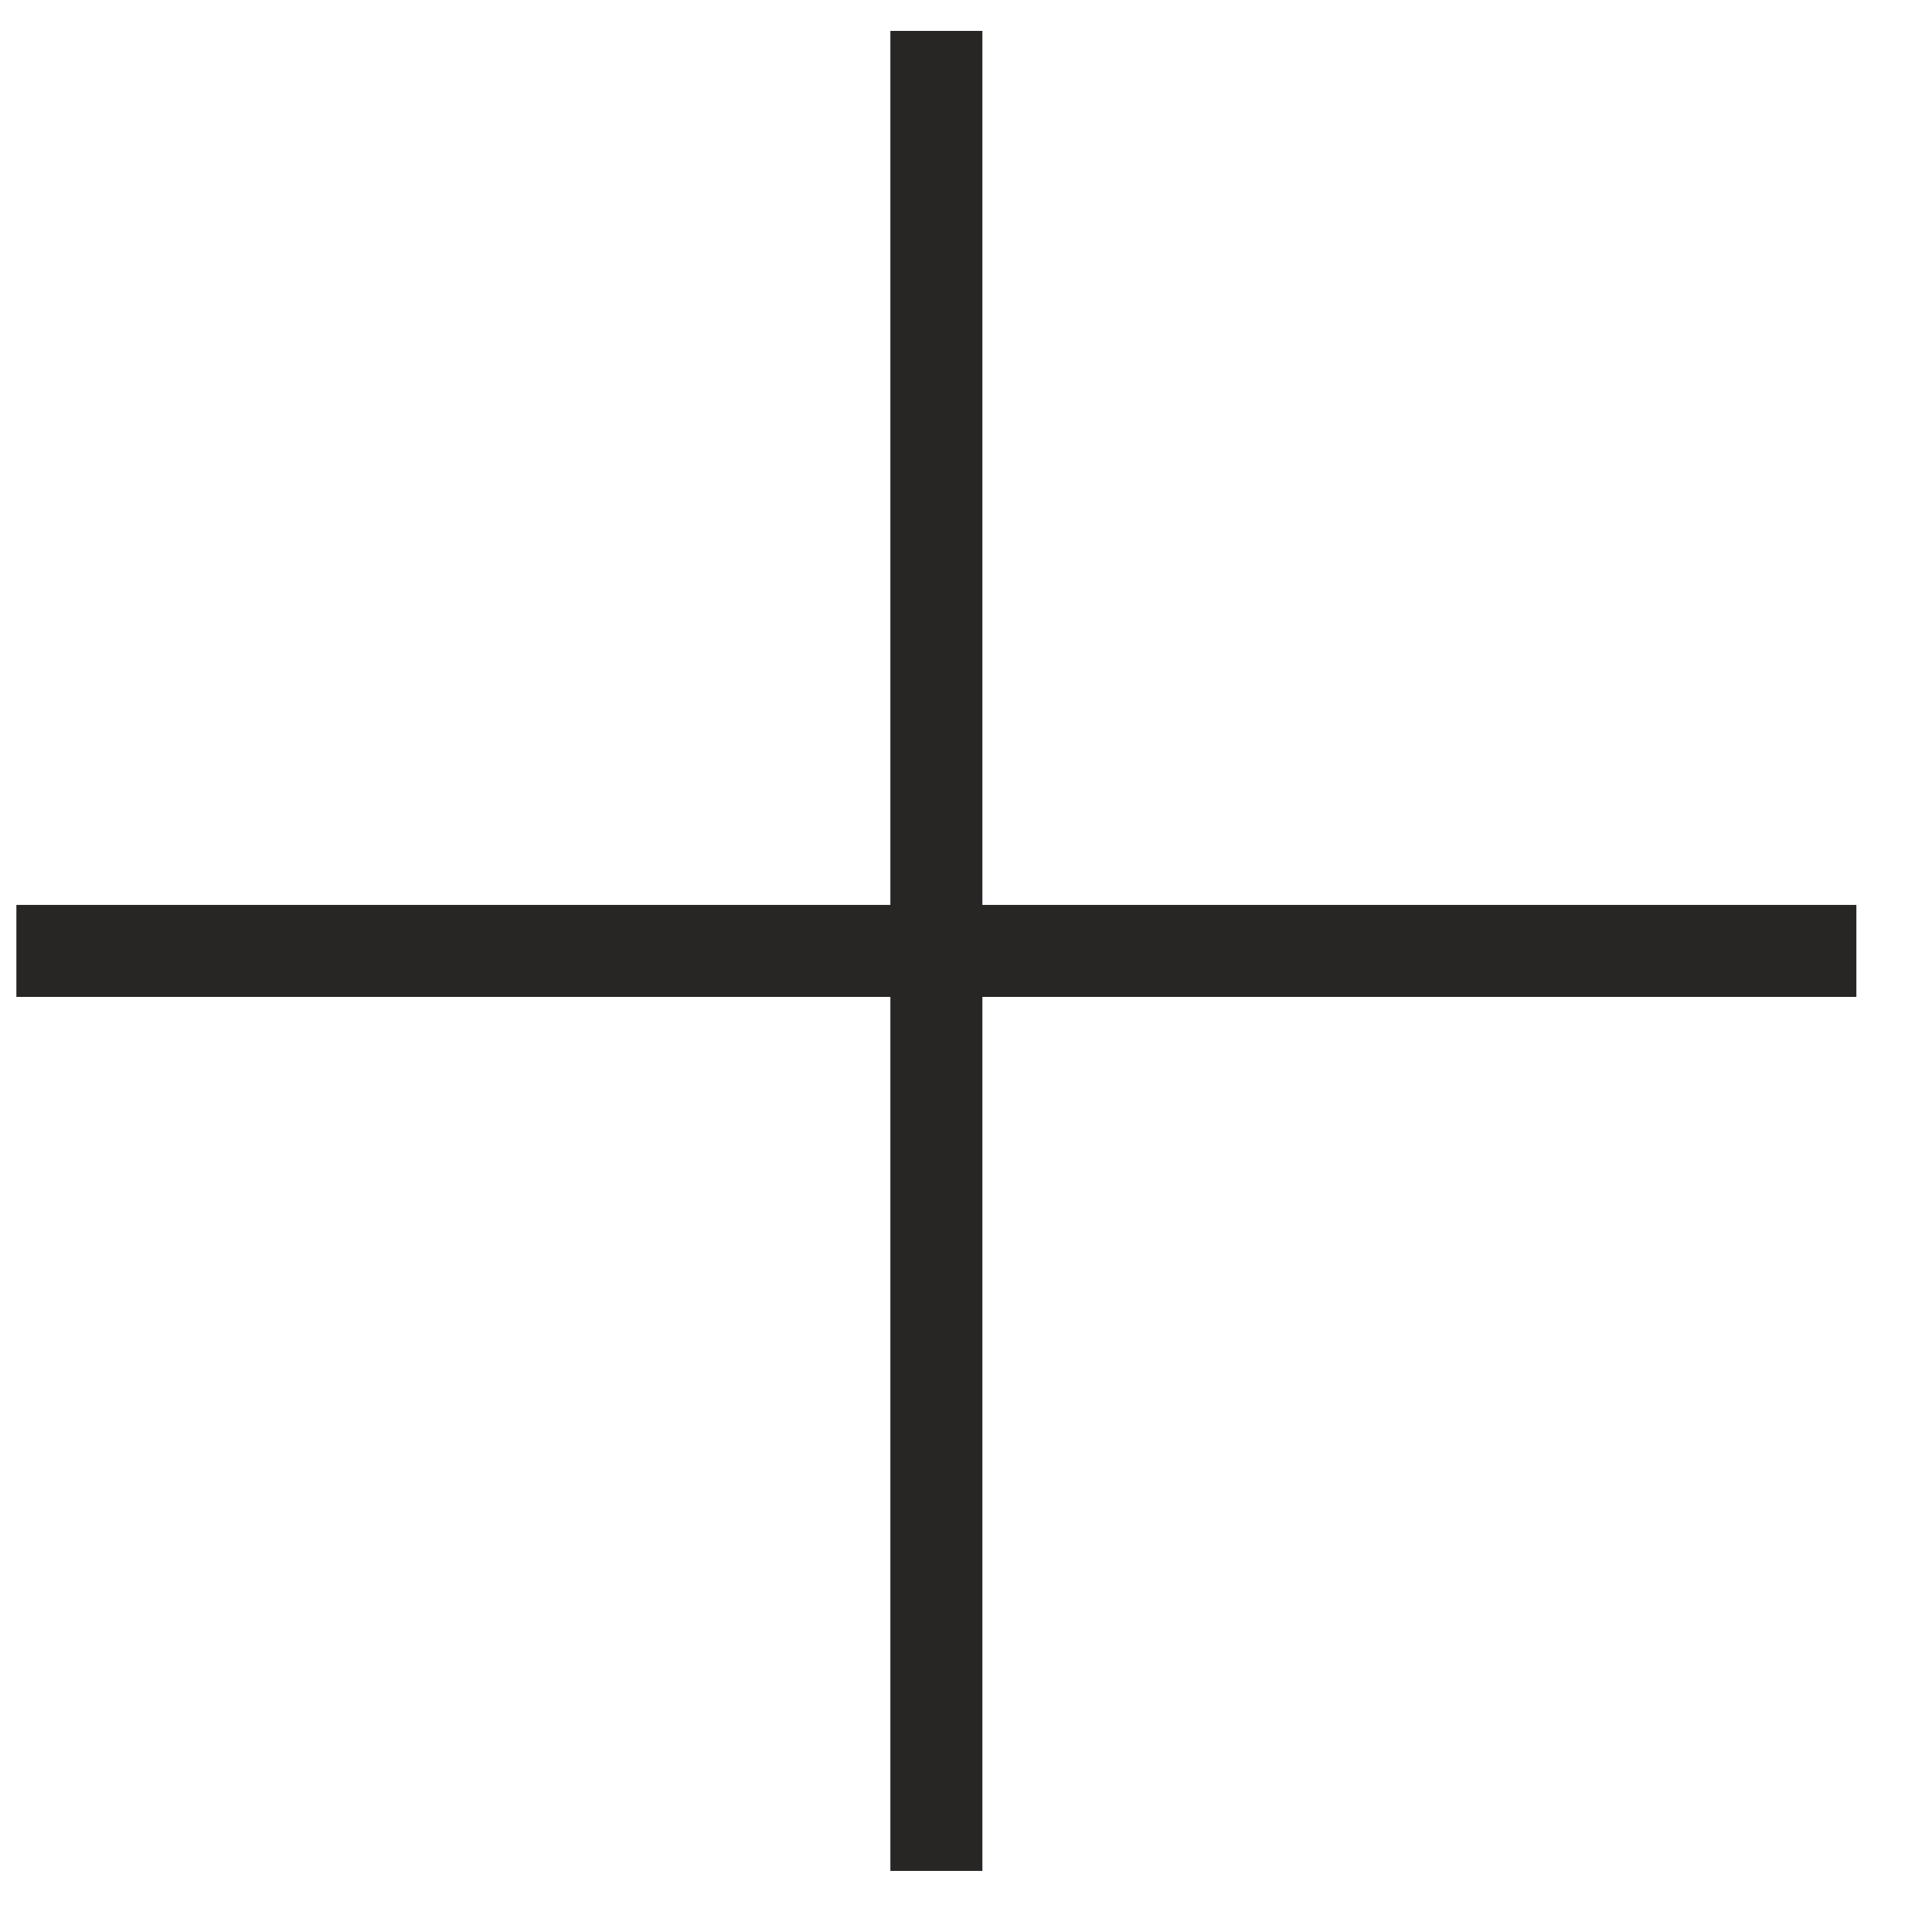
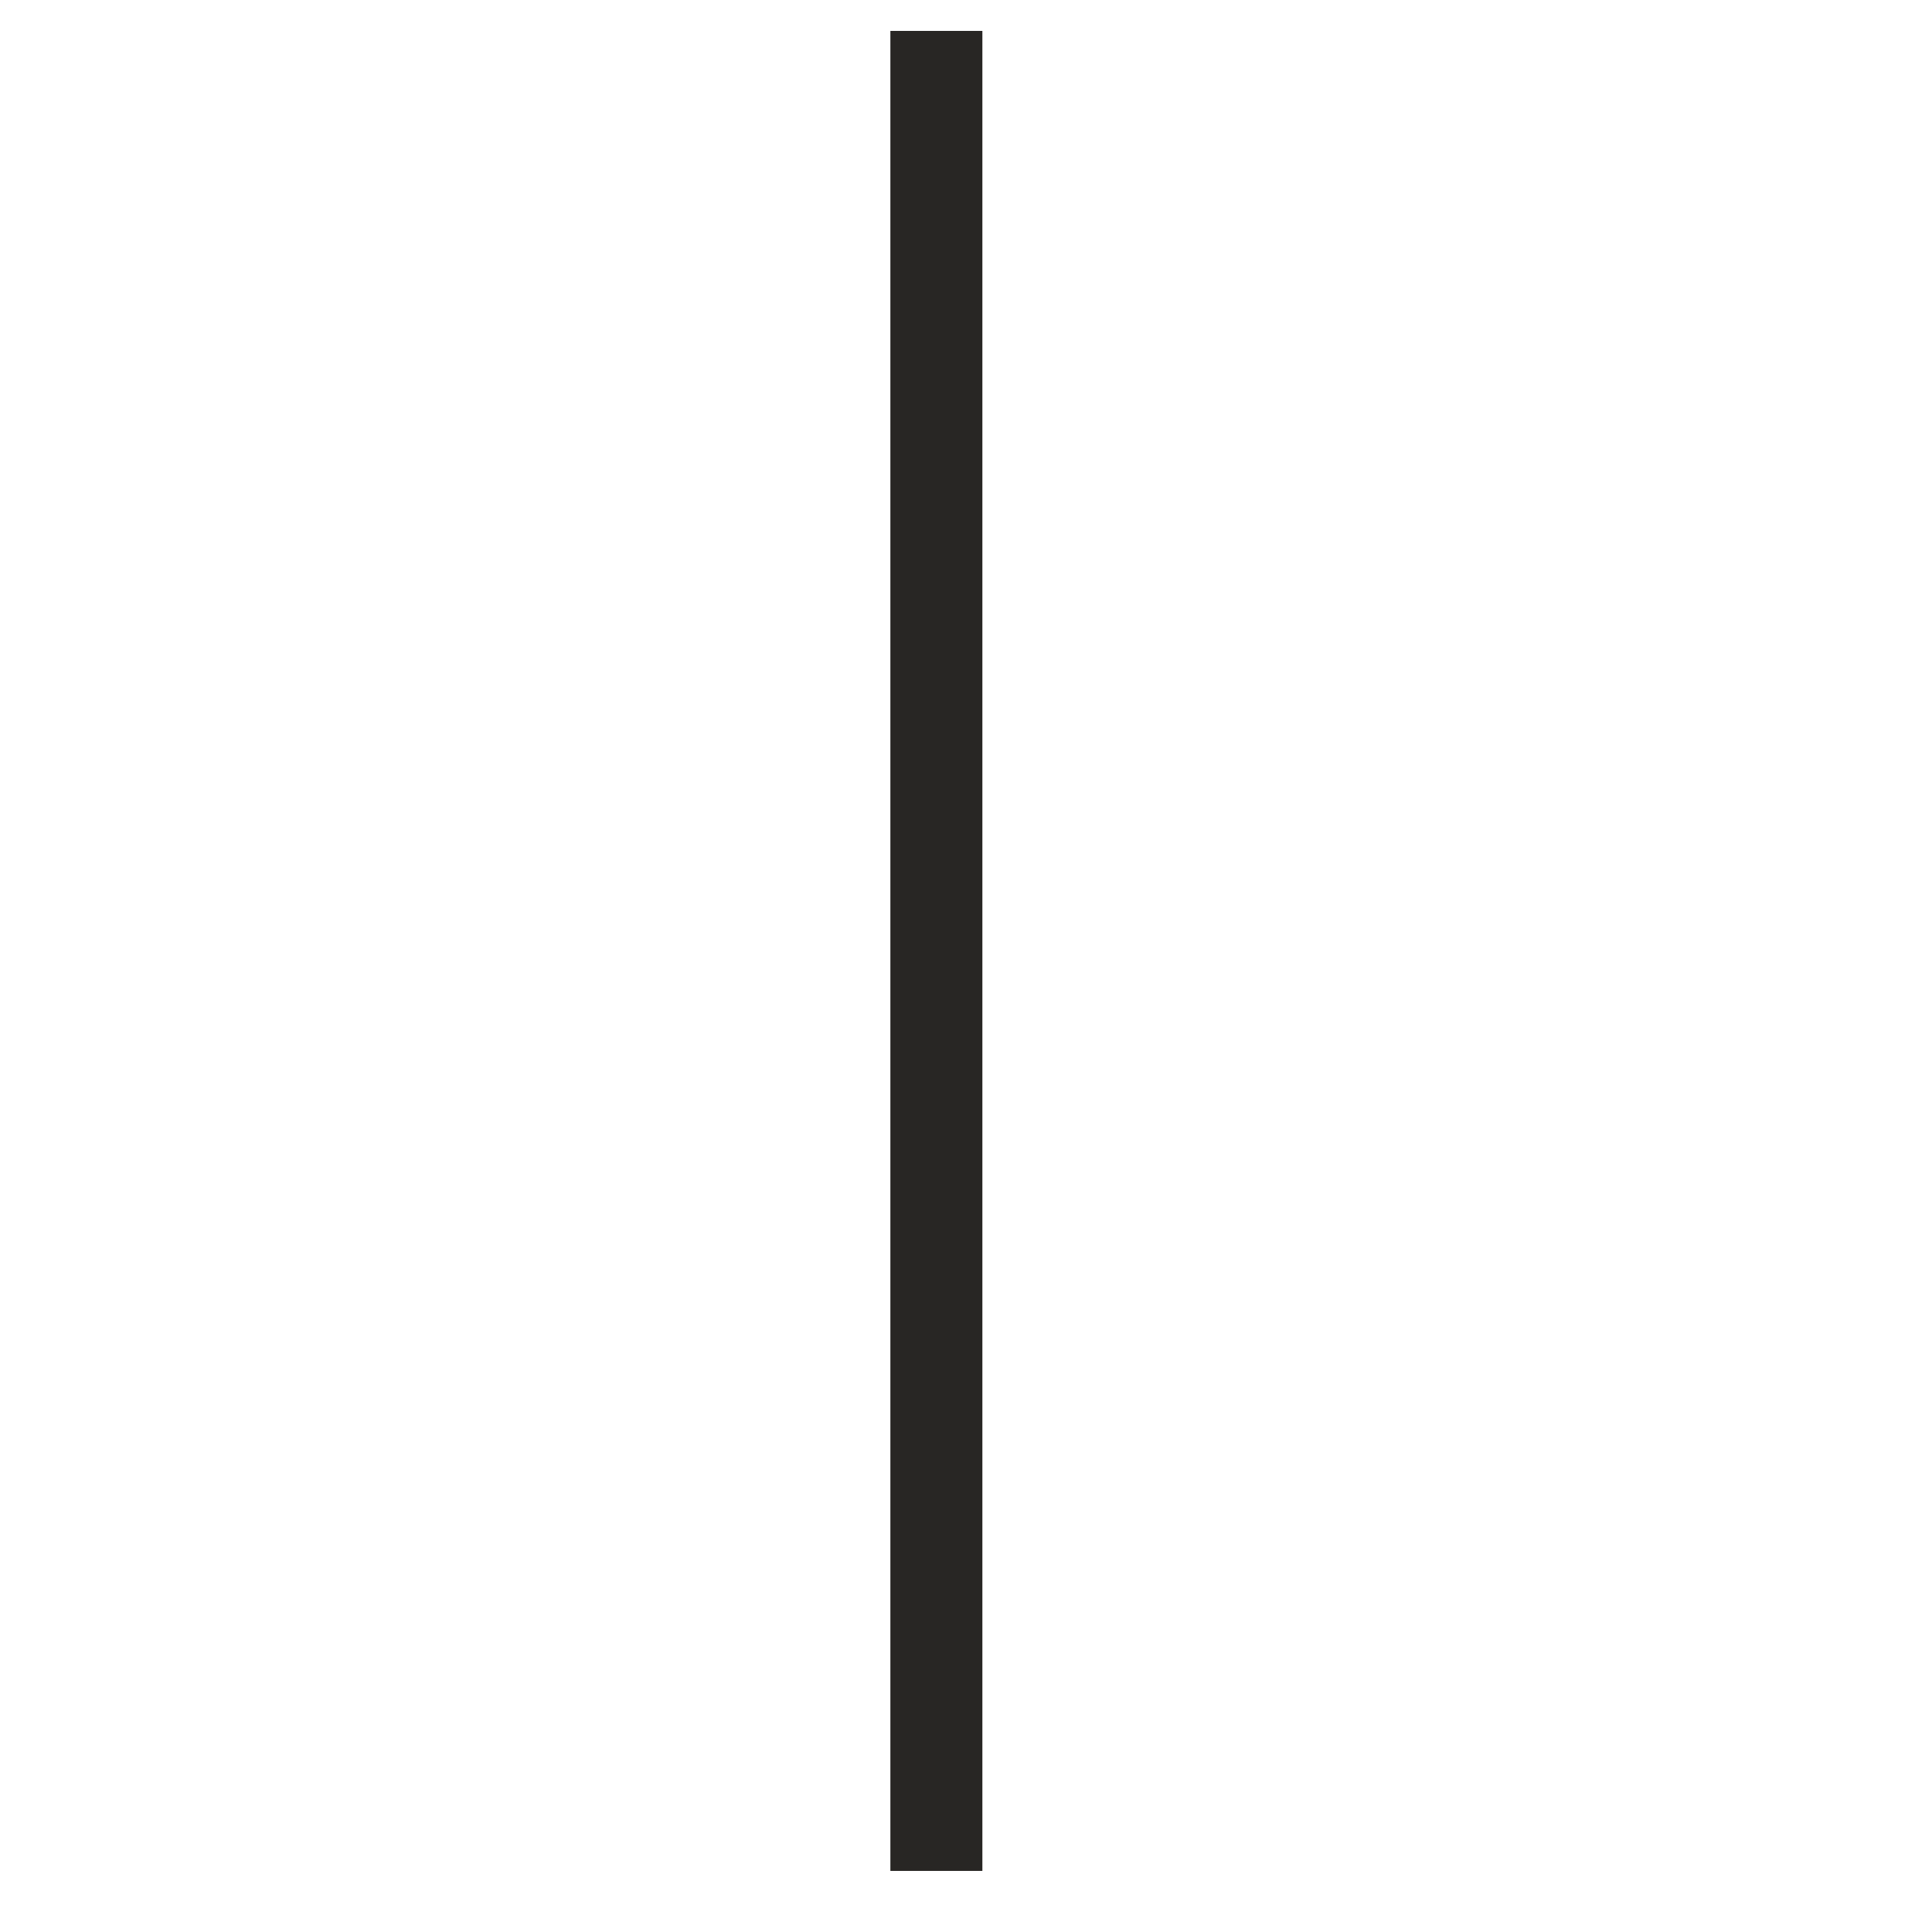
<svg xmlns="http://www.w3.org/2000/svg" width="21" height="21" viewBox="0 0 21 21" fill="none">
  <path d="M10.178 0.336L10.178 20.336" stroke="#282624" />
-   <path d="M0.178 10.336L20.178 10.336" stroke="#282624" />
</svg>